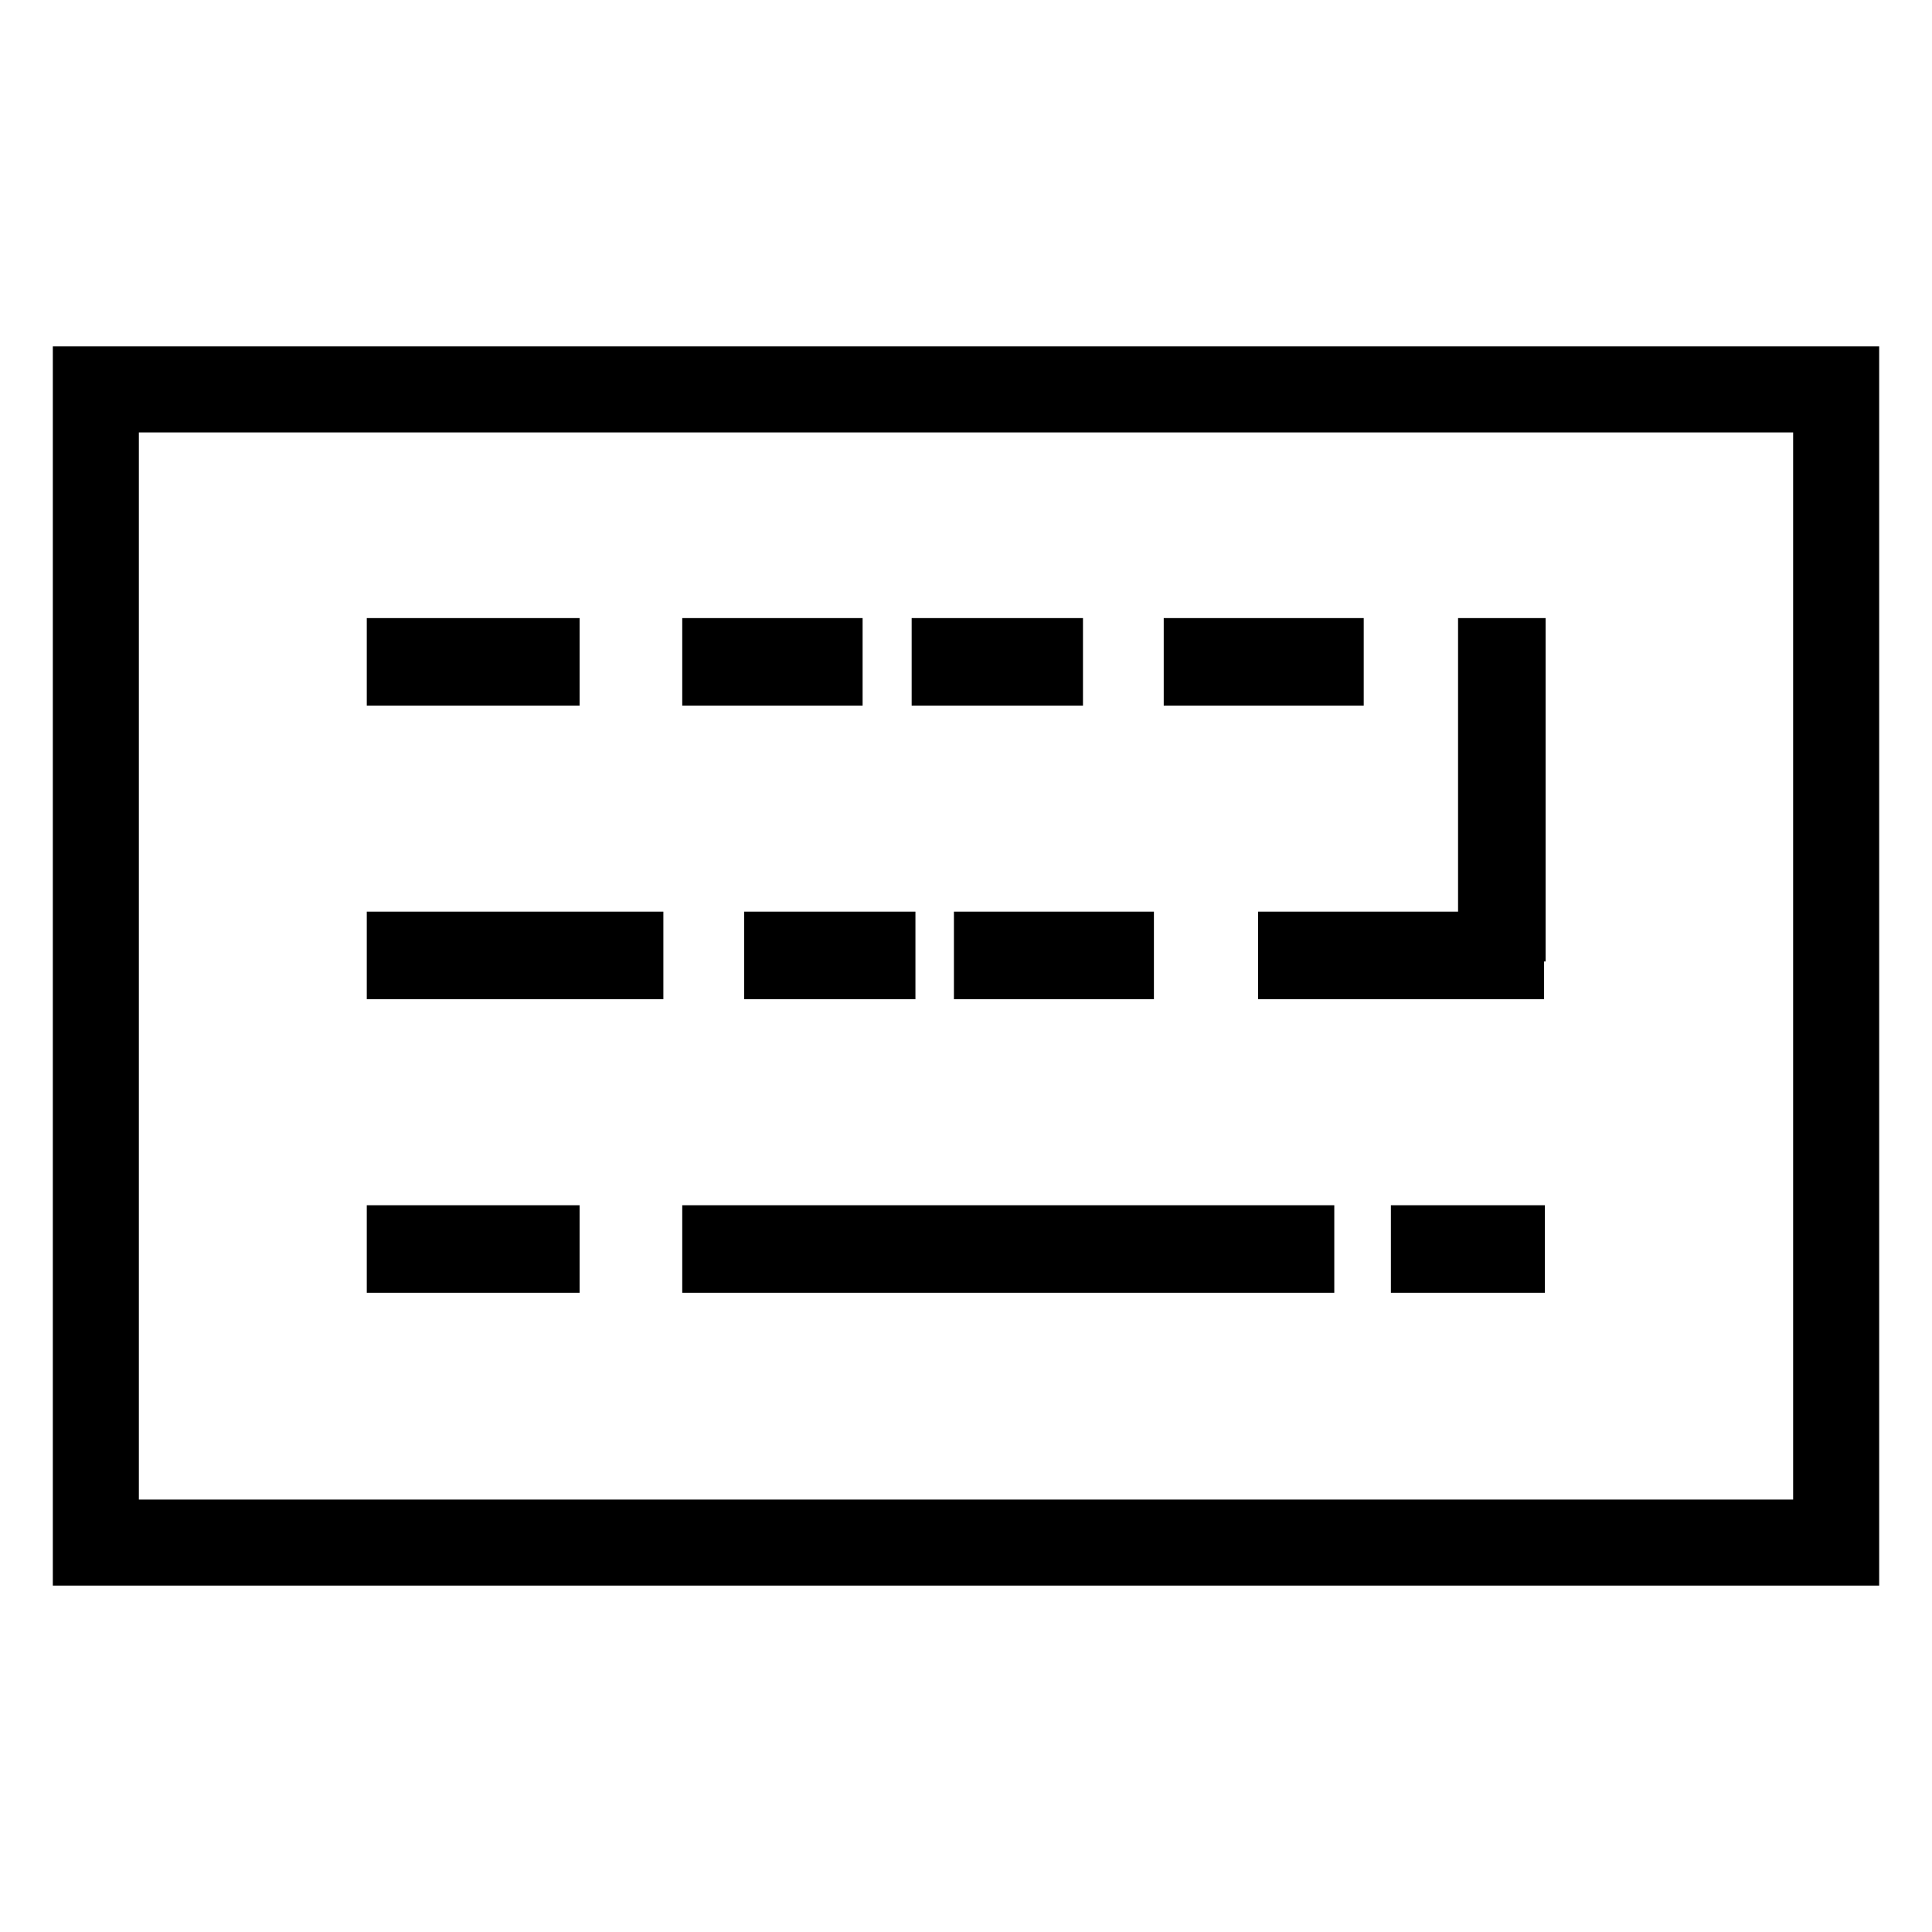
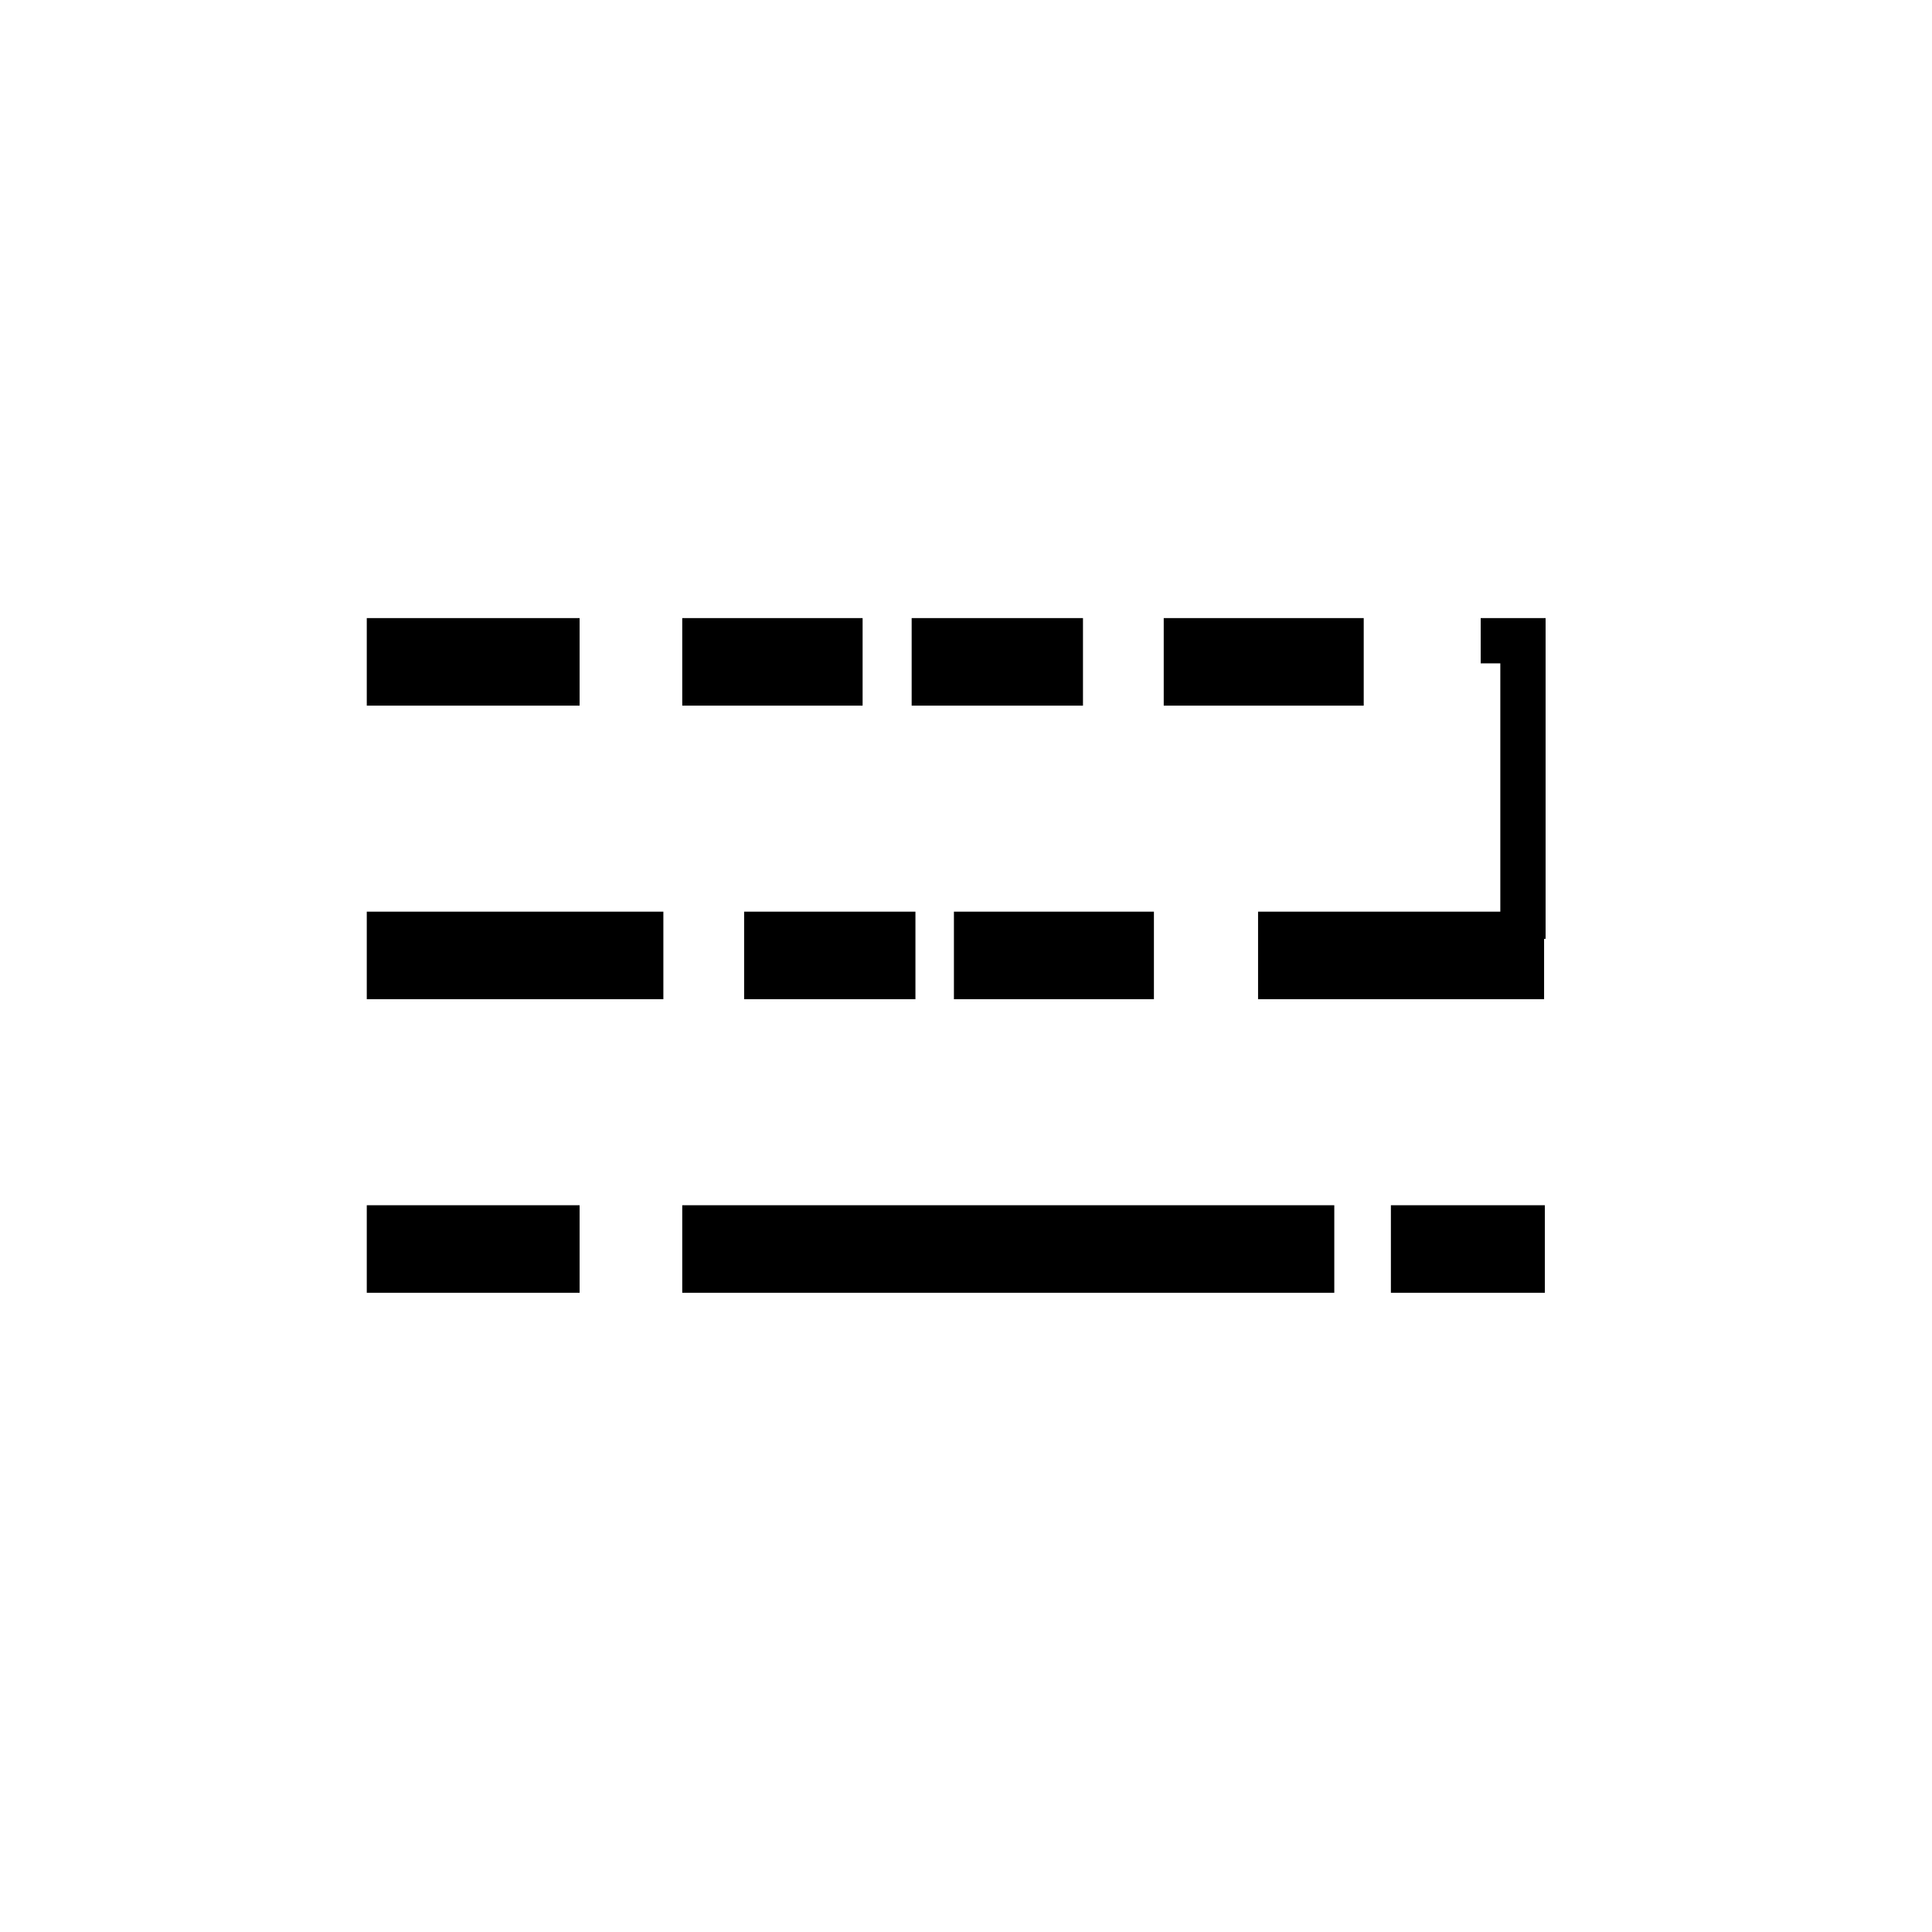
<svg xmlns="http://www.w3.org/2000/svg" version="1.1" x="0px" y="0px" viewBox="0 0 256 256" enable-background="new 0 0 256 256" xml:space="preserve">
  <g>
-     <path stroke-width="6" fill-opacity="0" stroke="#000000" d="M246,207.1H10V48.9h236L246,207.1L246,207.1z M15.4,201.7h225.2V54.3H15.4V201.7z" />
    <path stroke-width="6" fill-opacity="0" stroke="#000000" d="M157.2,84.9h20.5v5.6h-20.5V84.9z M123.8,84.9h16.7v5.6h-16.7V84.9z M93.4,84.9h17.9v5.6H93.4V84.9z  M51.6,84.9h22.2v5.6H51.6V84.9z M169.7,123.8h31.9v5.6h-31.9V123.8z M129.4,123.8h20.5v5.6h-20.5V123.8z M101.6,123.8h16.7v5.6 h-16.7V123.8z M51.6,123.8h33.3v5.6H51.6V123.8z M187.3,162.7h14.4v5.6h-14.4V162.7z M93.4,162.7h80.4v5.6H93.4V162.7z M51.6,162.7 h22.2v5.6H51.6V162.7z" />
-     <path stroke-width="6" fill-opacity="0" stroke="#000000" d="M196.2,84.9h5.6v39.5h-5.6V84.9z" />
+     <path stroke-width="6" fill-opacity="0" stroke="#000000" d="M196.2,84.9h5.6v39.5V84.9z" />
  </g>
</svg>